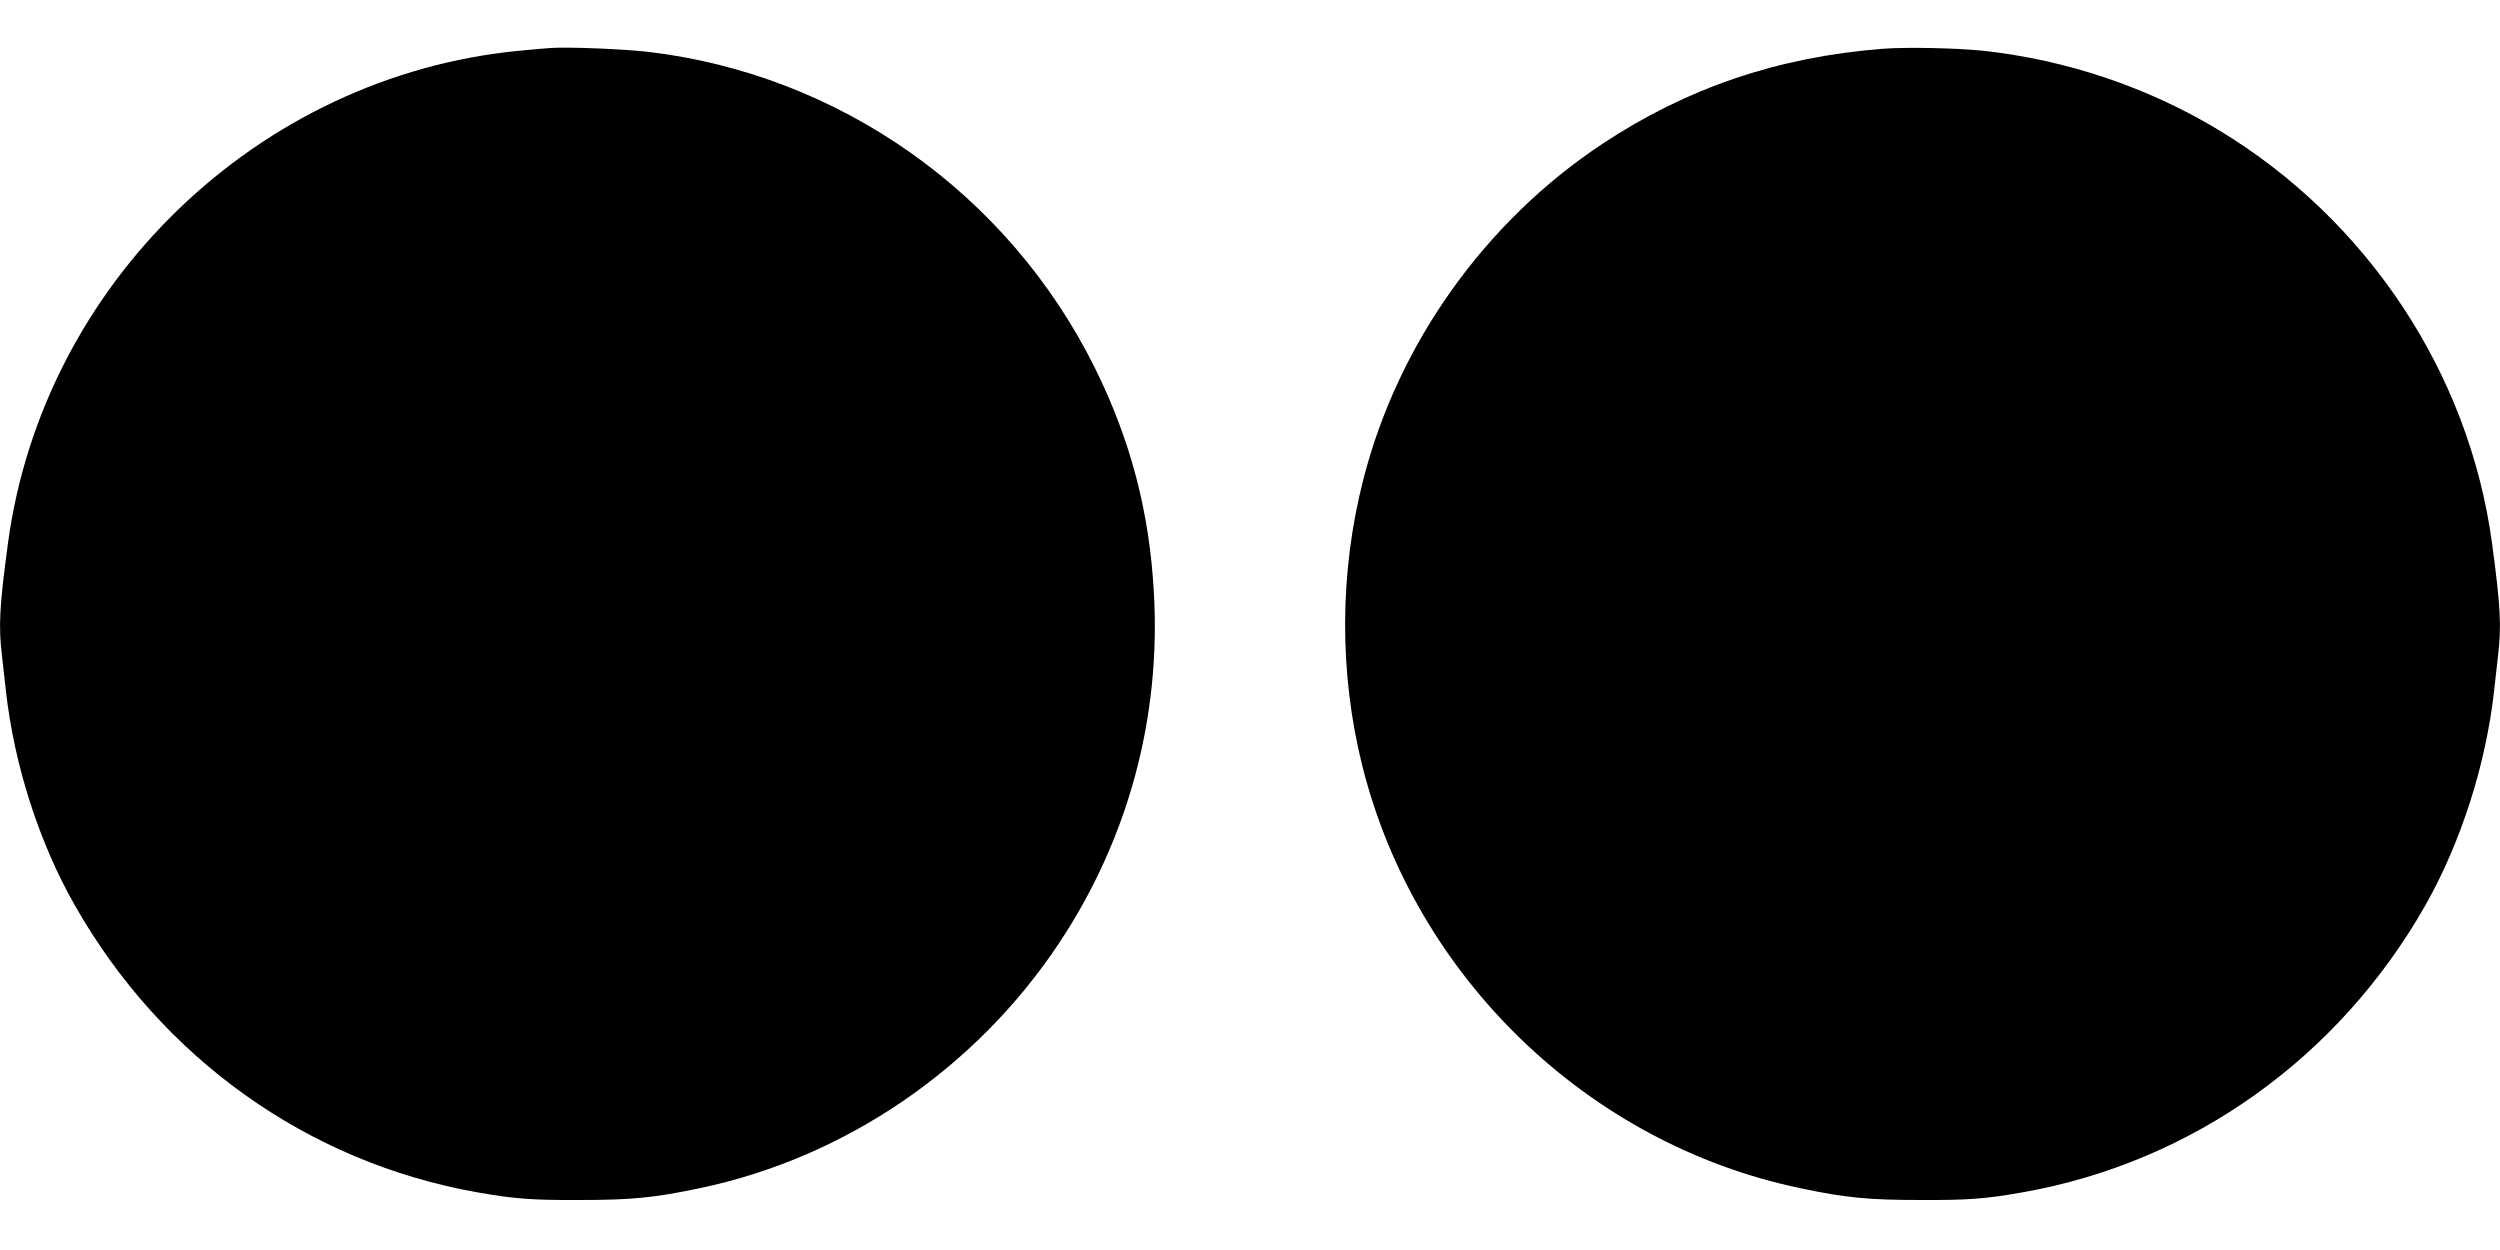
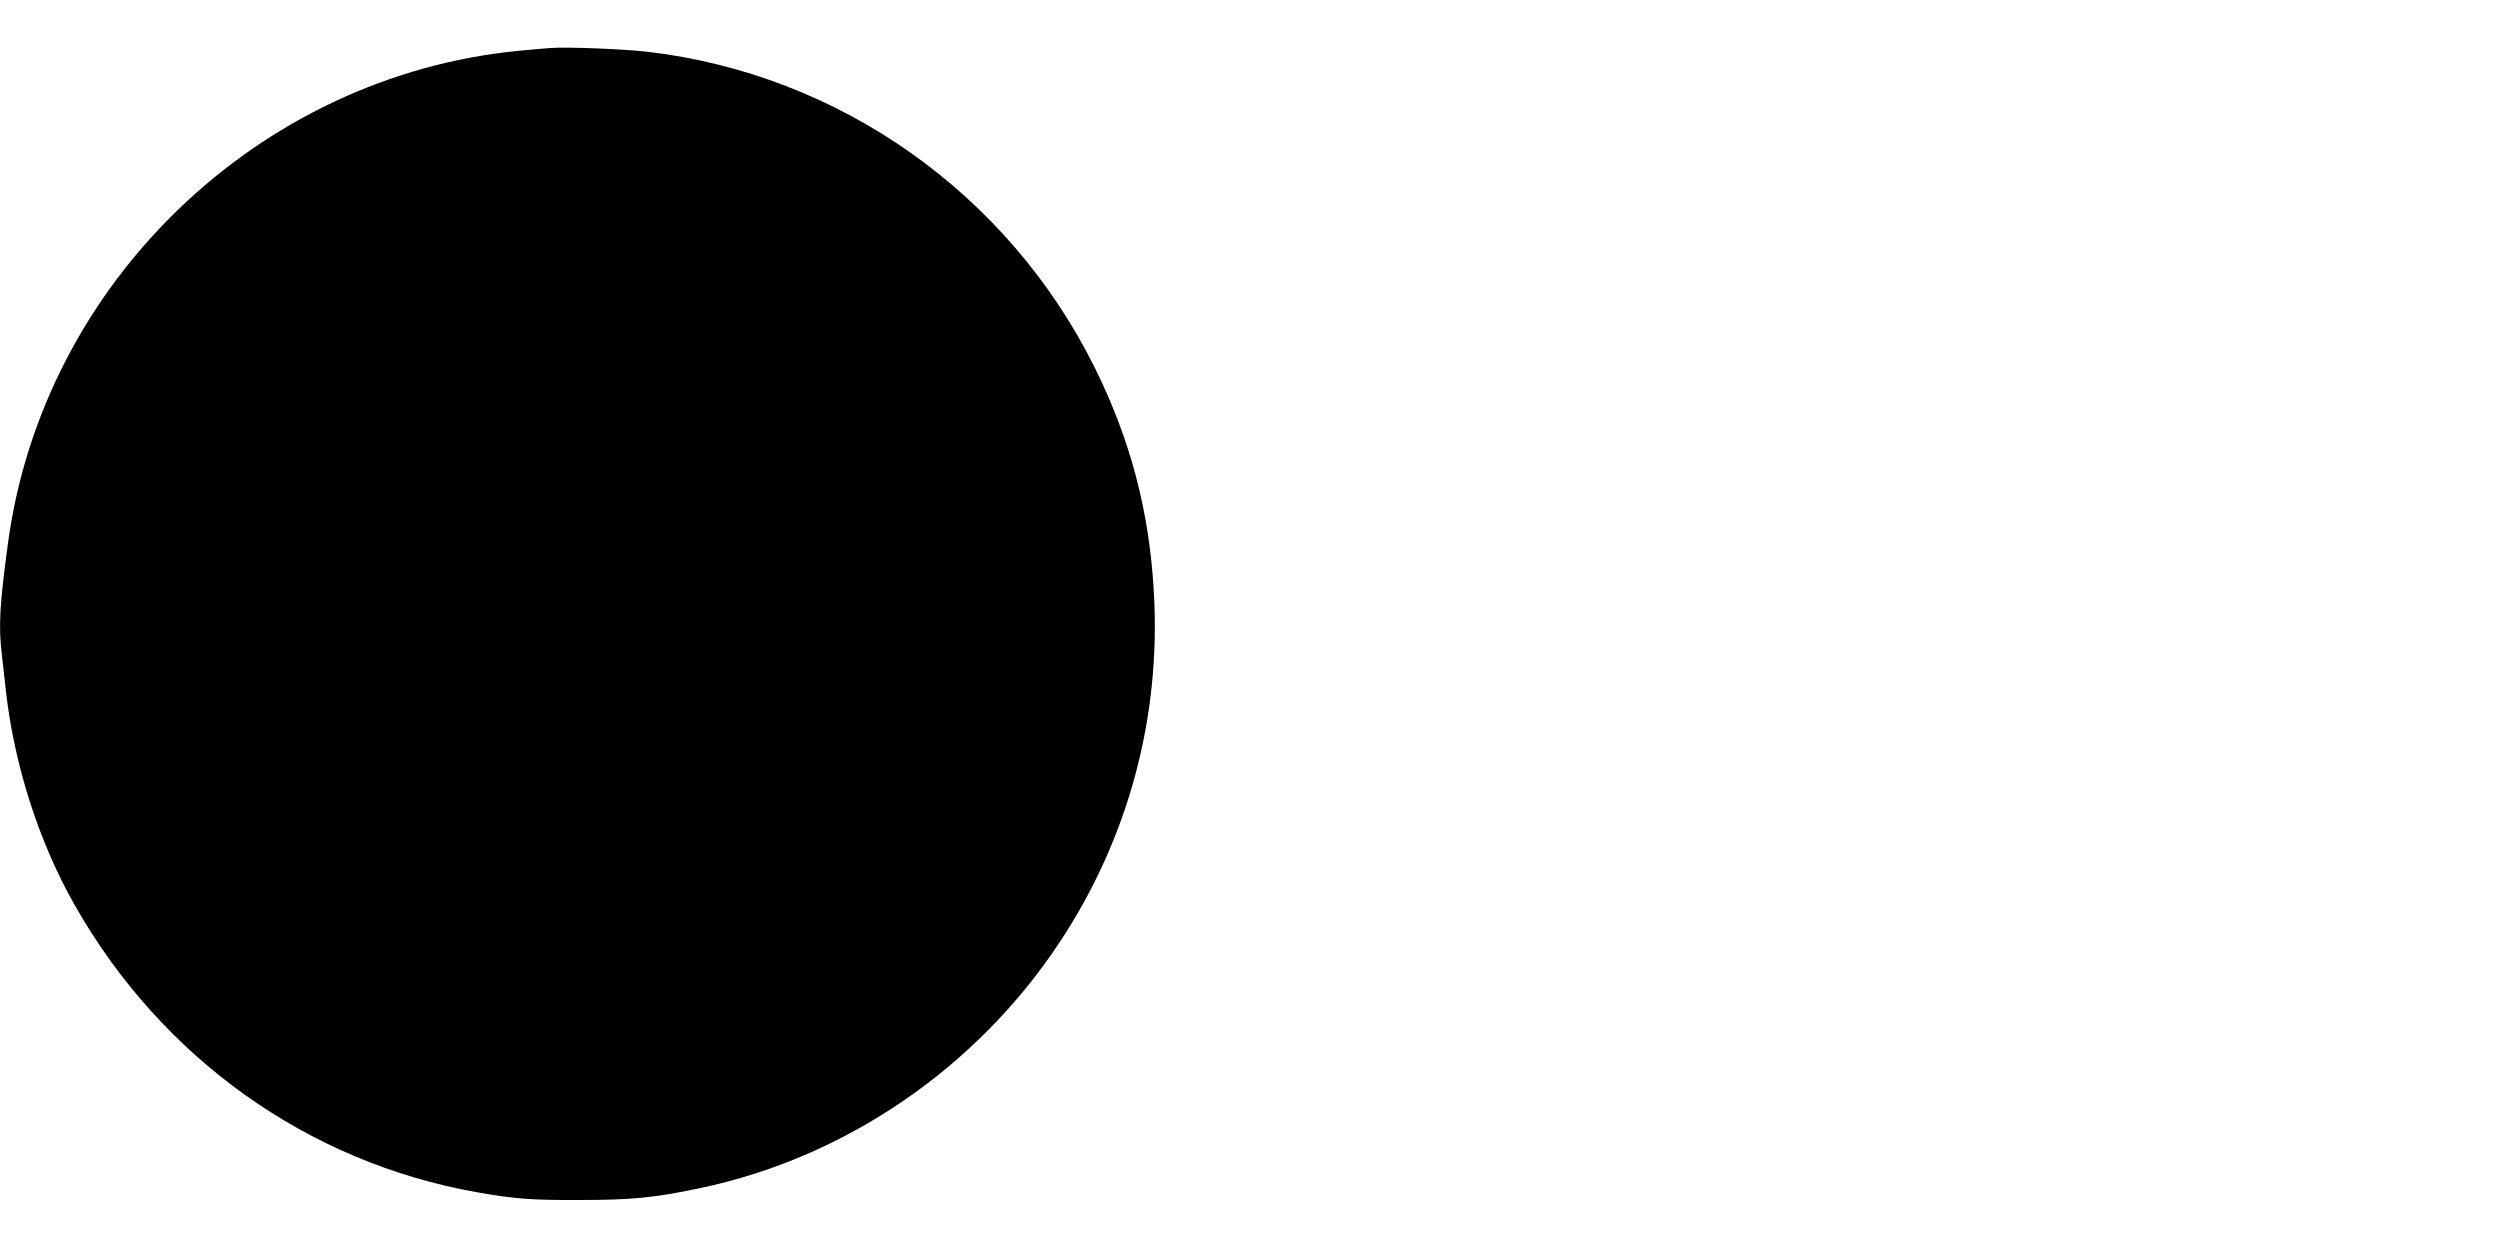
<svg xmlns="http://www.w3.org/2000/svg" version="1.0" width="1280pt" height="640pt" viewBox="0 0 1280 640" preserveAspectRatio="xMidYMid meet">
  <g transform="translate(0,640) scale(0.1,-0.1)" fill="#000000" stroke="none">
    <path d="M2815 6154 c-27 -2 -99 -8 -159 -14 -1335 -130 -2435 -1190 -2615 -2520 -44 -326 -49 -428 -31 -576 5 -43 14 -124 20 -179 42 -380 170 -779 353 -1100 444 -782 1191 -1315 2057 -1469 192 -34 281 -41 525 -40 267 0 385 11 620 61 743 156 1412 613 1838 1255 353 532 521 1152 485 1792 -23 417 -119 783 -304 1156 -443 890 -1306 1500 -2289 1615 -125 14 -413 26 -500 19z" />
-     <path d="M9636 6150 c-533 -42 -999 -200 -1431 -486 -601 -398 -1046 -1022 -1224 -1716 -124 -481 -125 -996 -5 -1473 272 -1080 1155 -1931 2239 -2158 235 -50 353 -61 620 -61 244 -1 333 6 525 40 866 154 1615 689 2058 1469 182 322 310 720 352 1100 6 55 15 136 20 179 18 148 13 250 -31 576 -118 871 -639 1657 -1404 2117 -361 217 -773 356 -1200 403 -135 14 -396 20 -519 10z" />
  </g>
</svg>